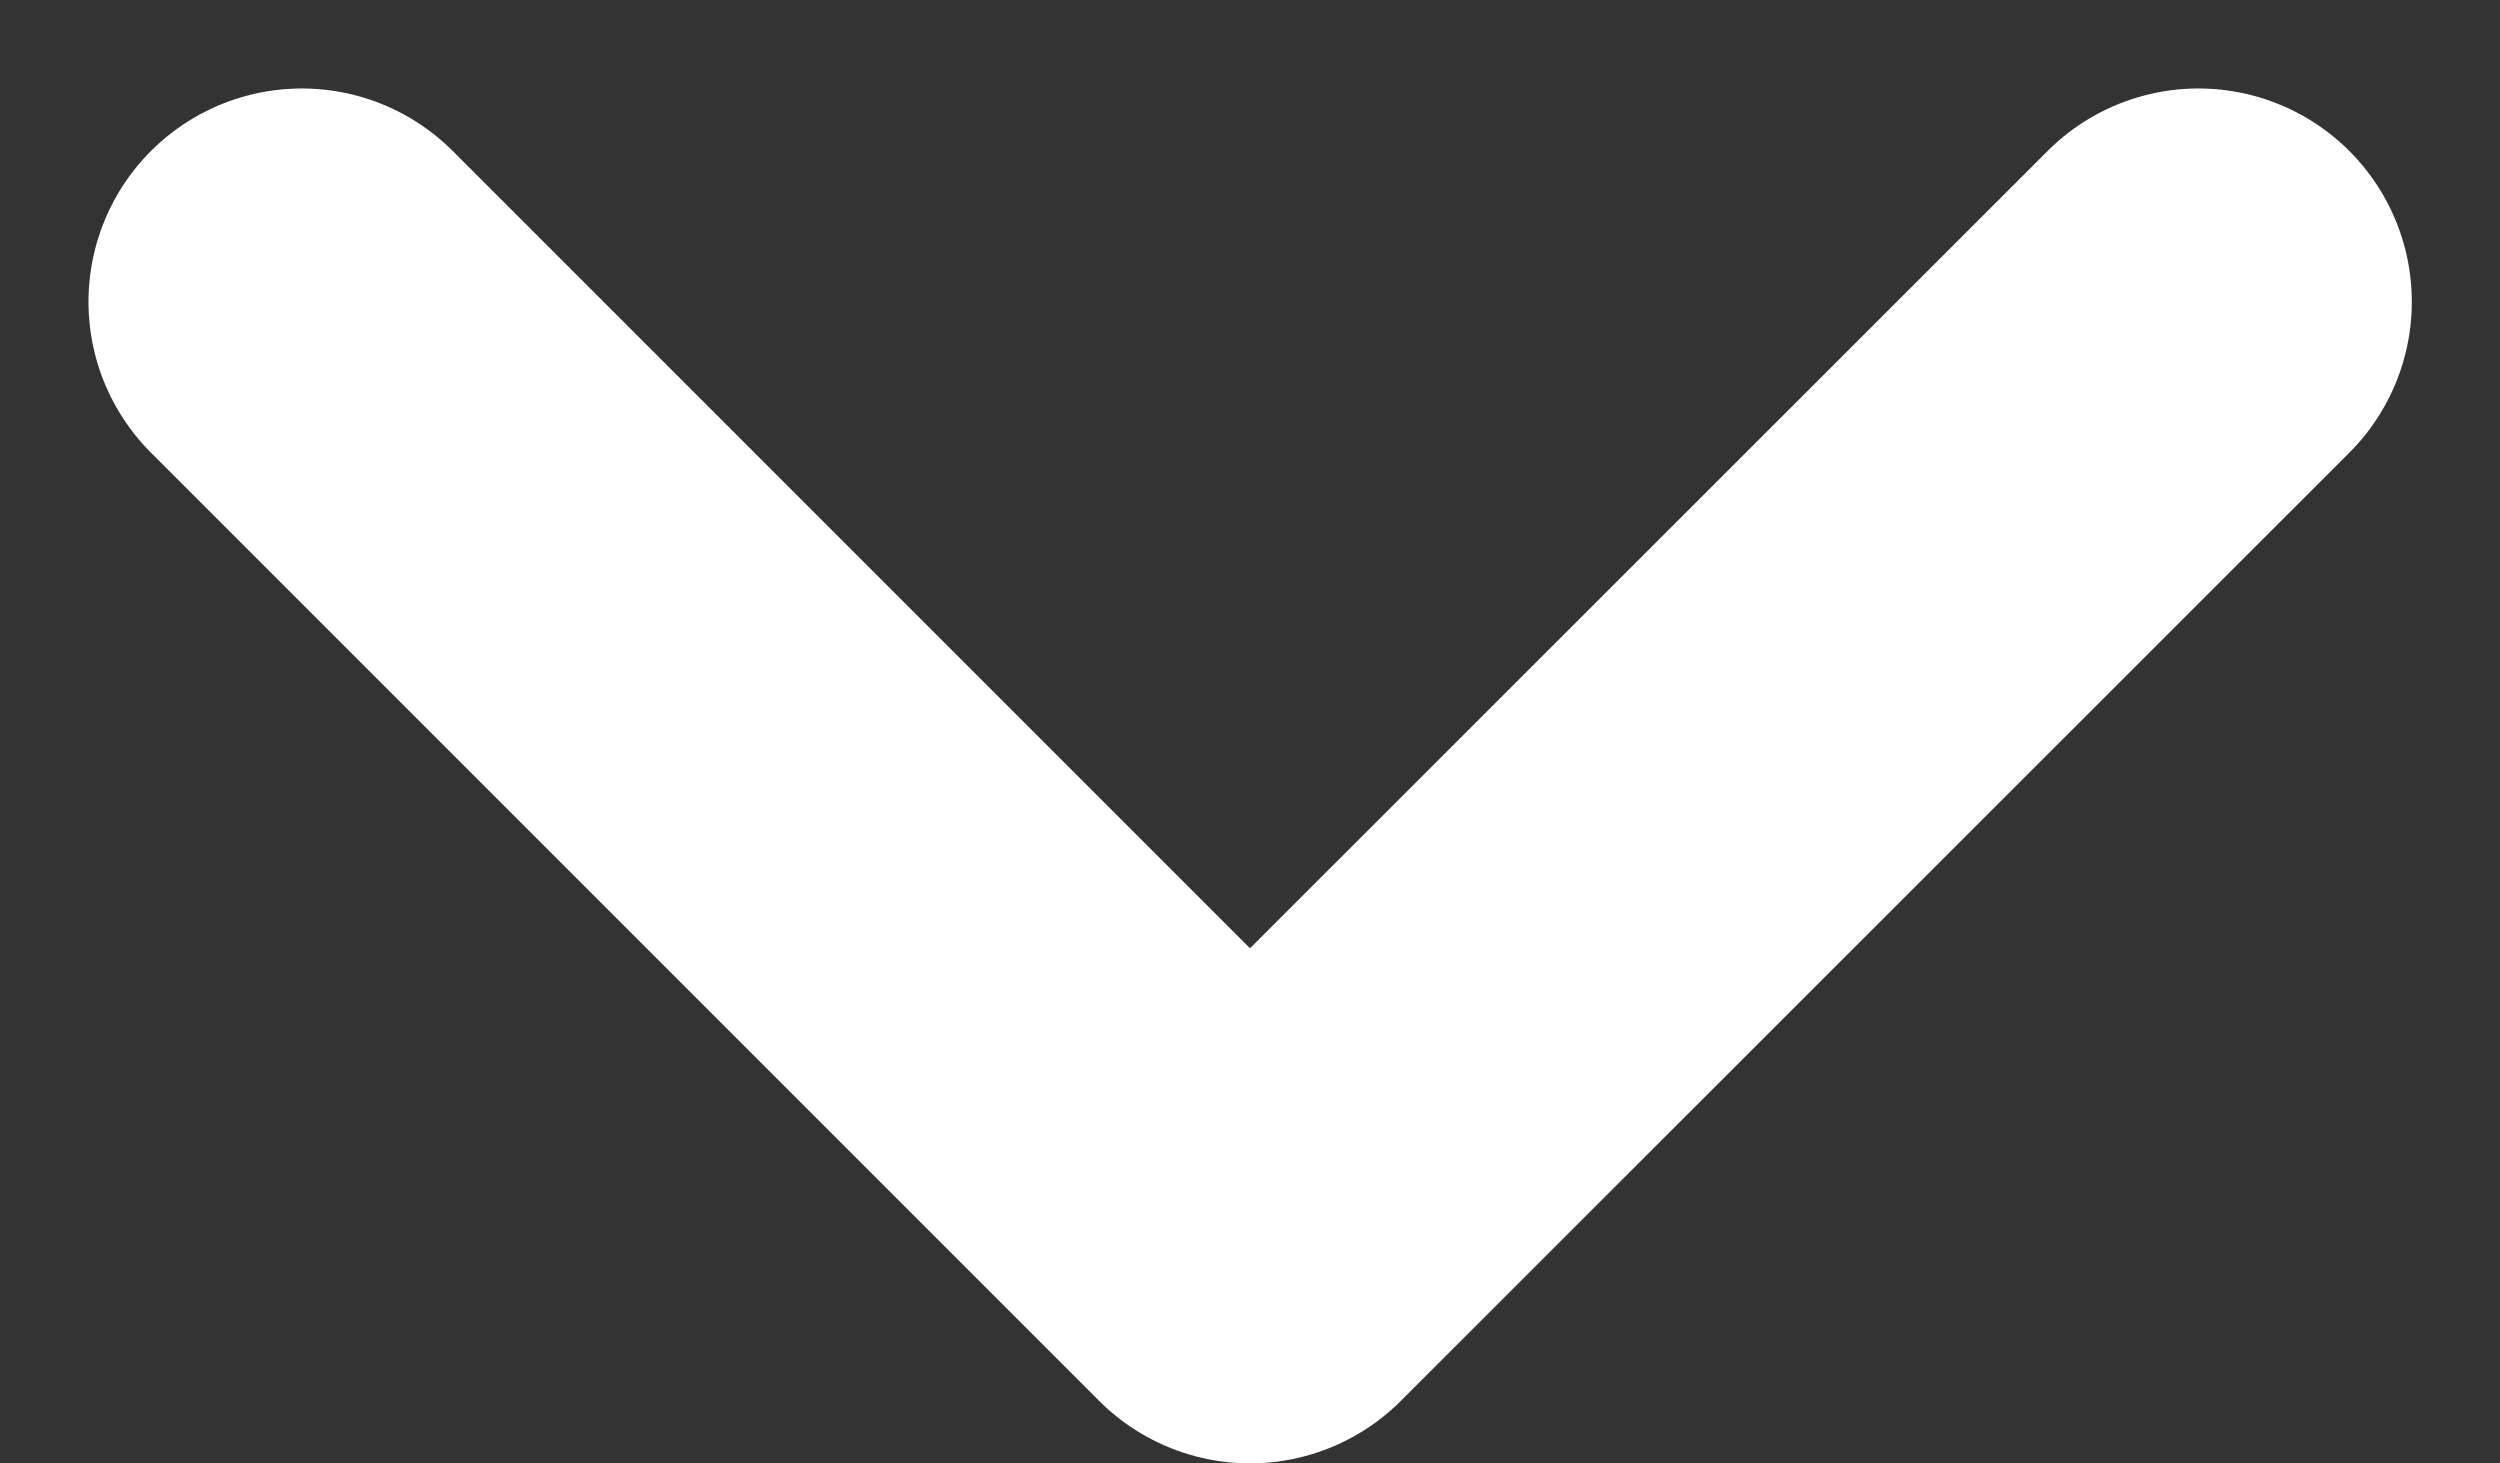
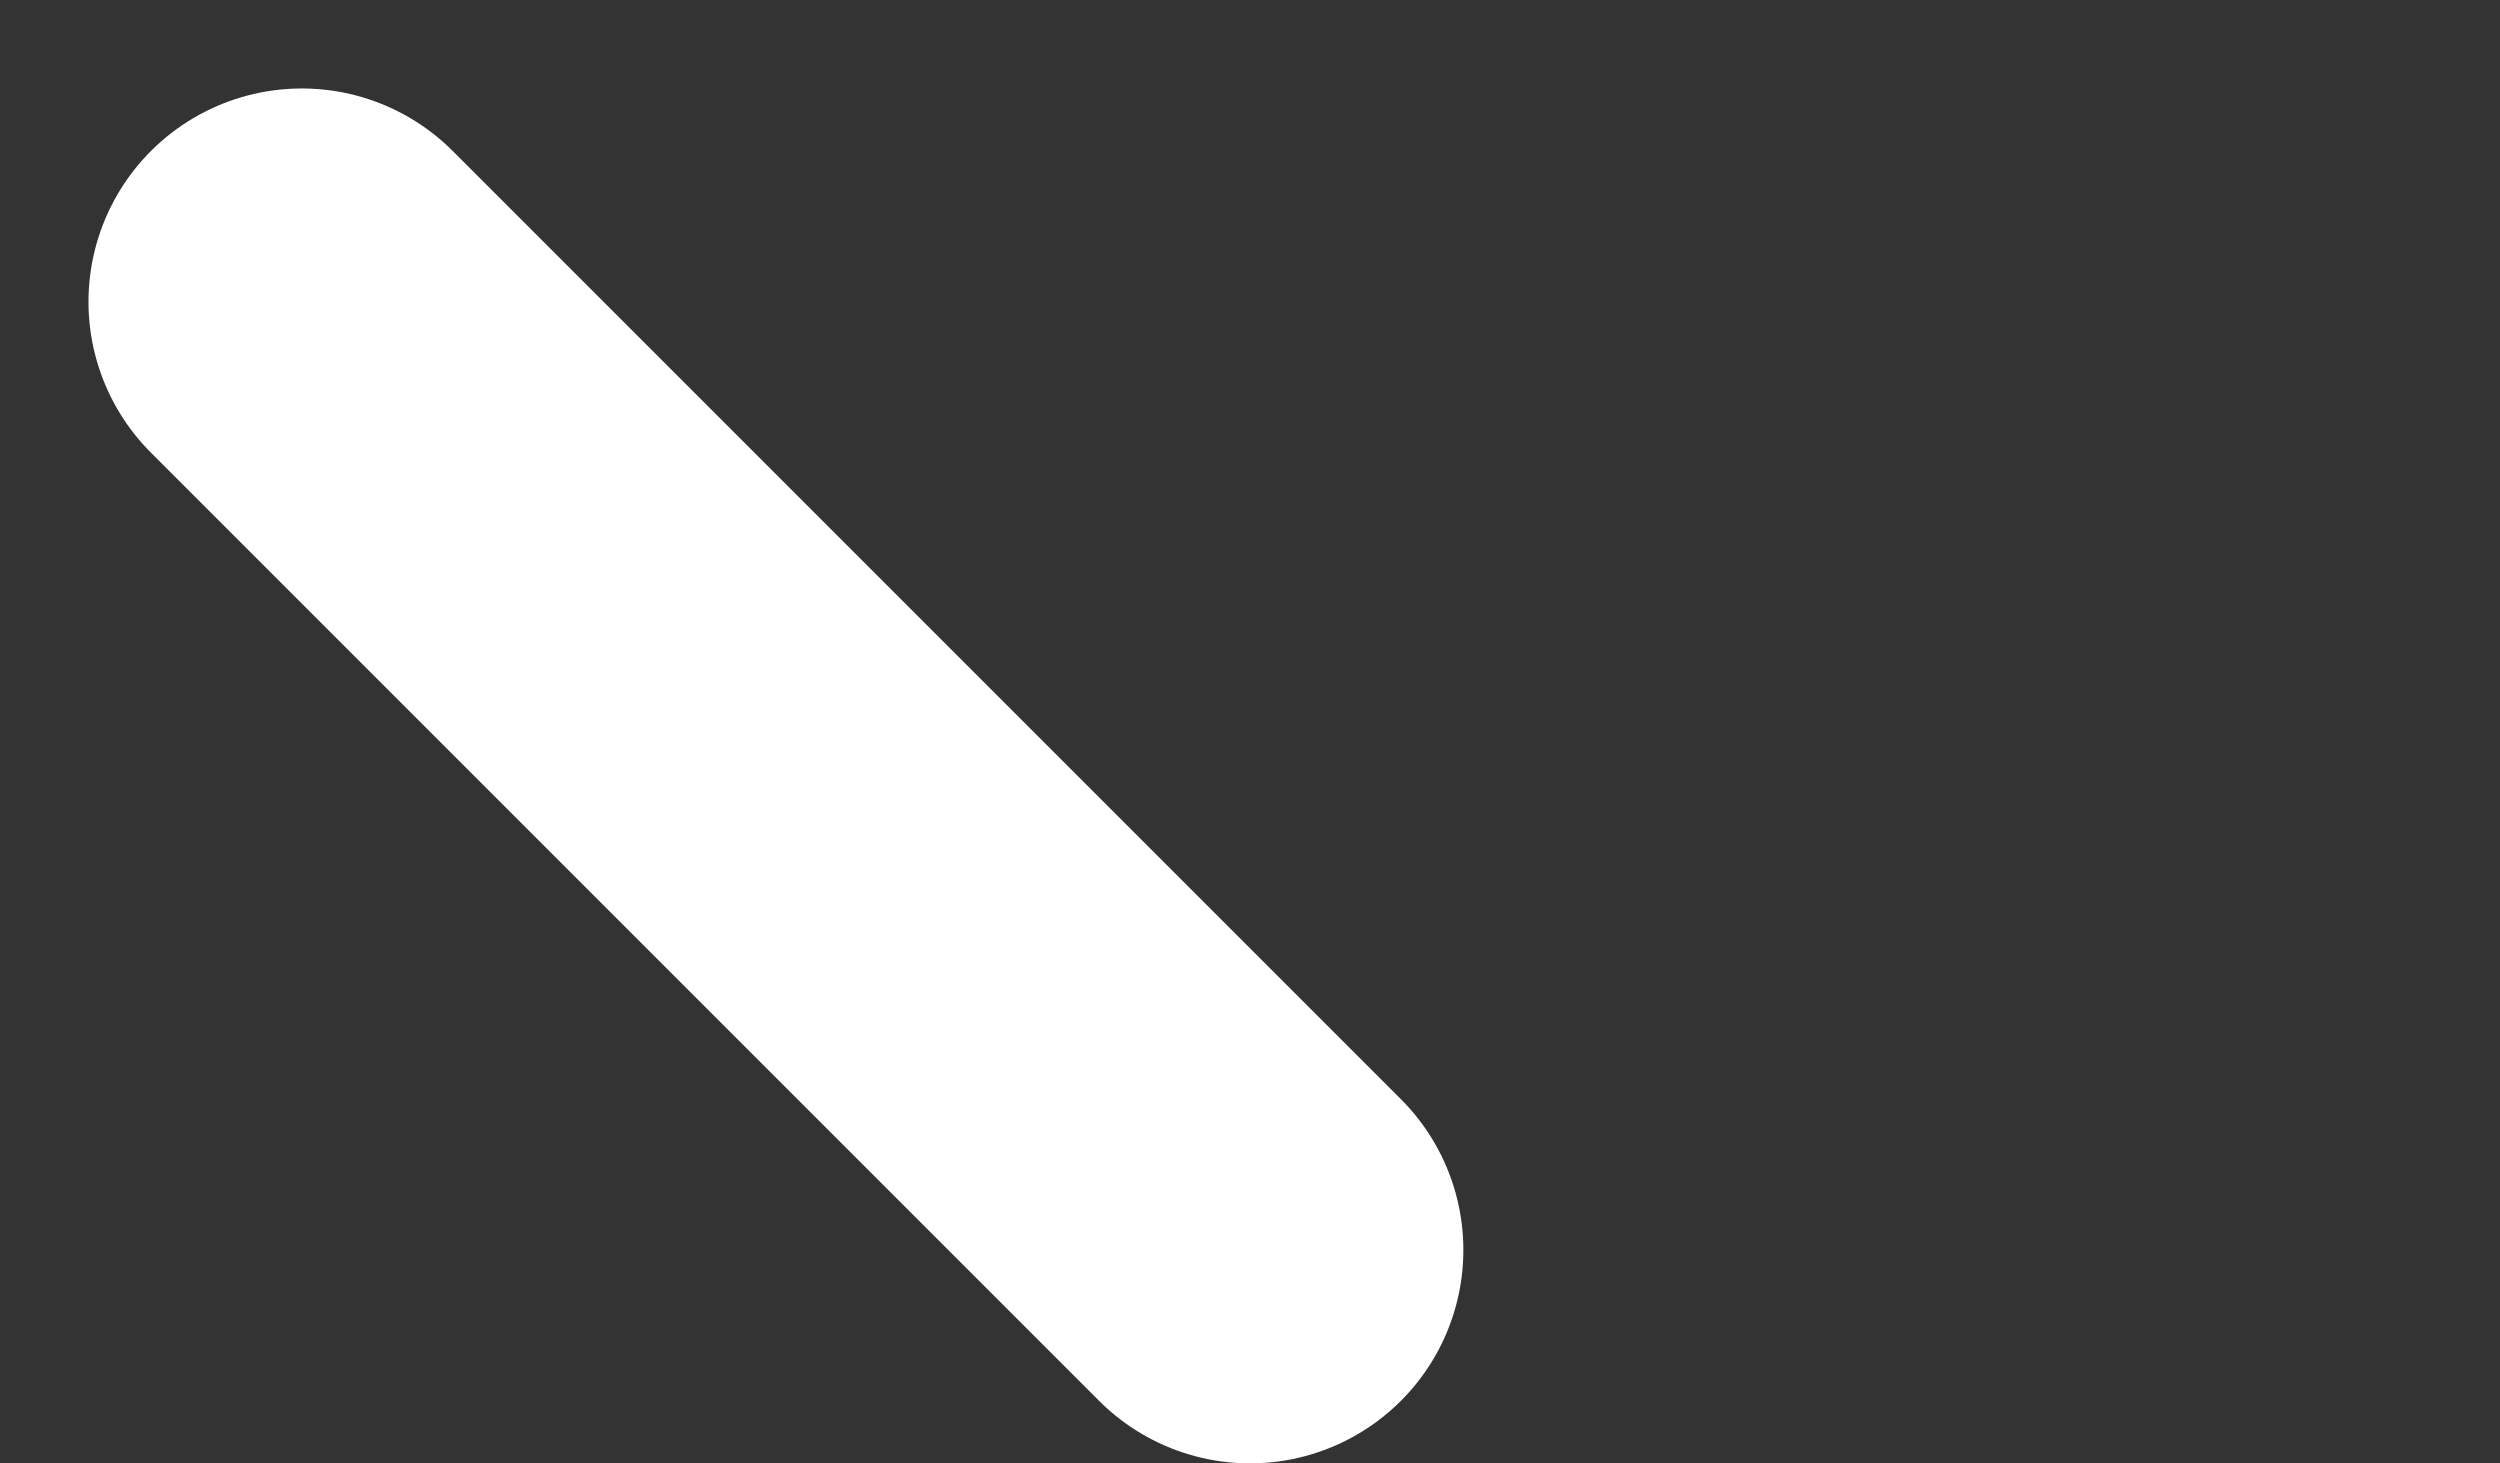
<svg xmlns="http://www.w3.org/2000/svg" width="8.788" height="5.144" viewBox="0 0 8.788 5.144">
  <rect x="0" y="0" width="8.788" height="5.144" fill="#333333" stroke="none" />
-   <path id="패스_5751" data-name="패스 5751" d="M6,9l3.333,3.333L12.667,9" transform="translate(-4.939 -7.939)" fill="none" stroke="#fff" stroke-linecap="round" stroke-linejoin="round" stroke-width="1.5" />
+   <path id="패스_5751" data-name="패스 5751" d="M6,9l3.333,3.333" transform="translate(-4.939 -7.939)" fill="none" stroke="#fff" stroke-linecap="round" stroke-linejoin="round" stroke-width="1.5" />
</svg>